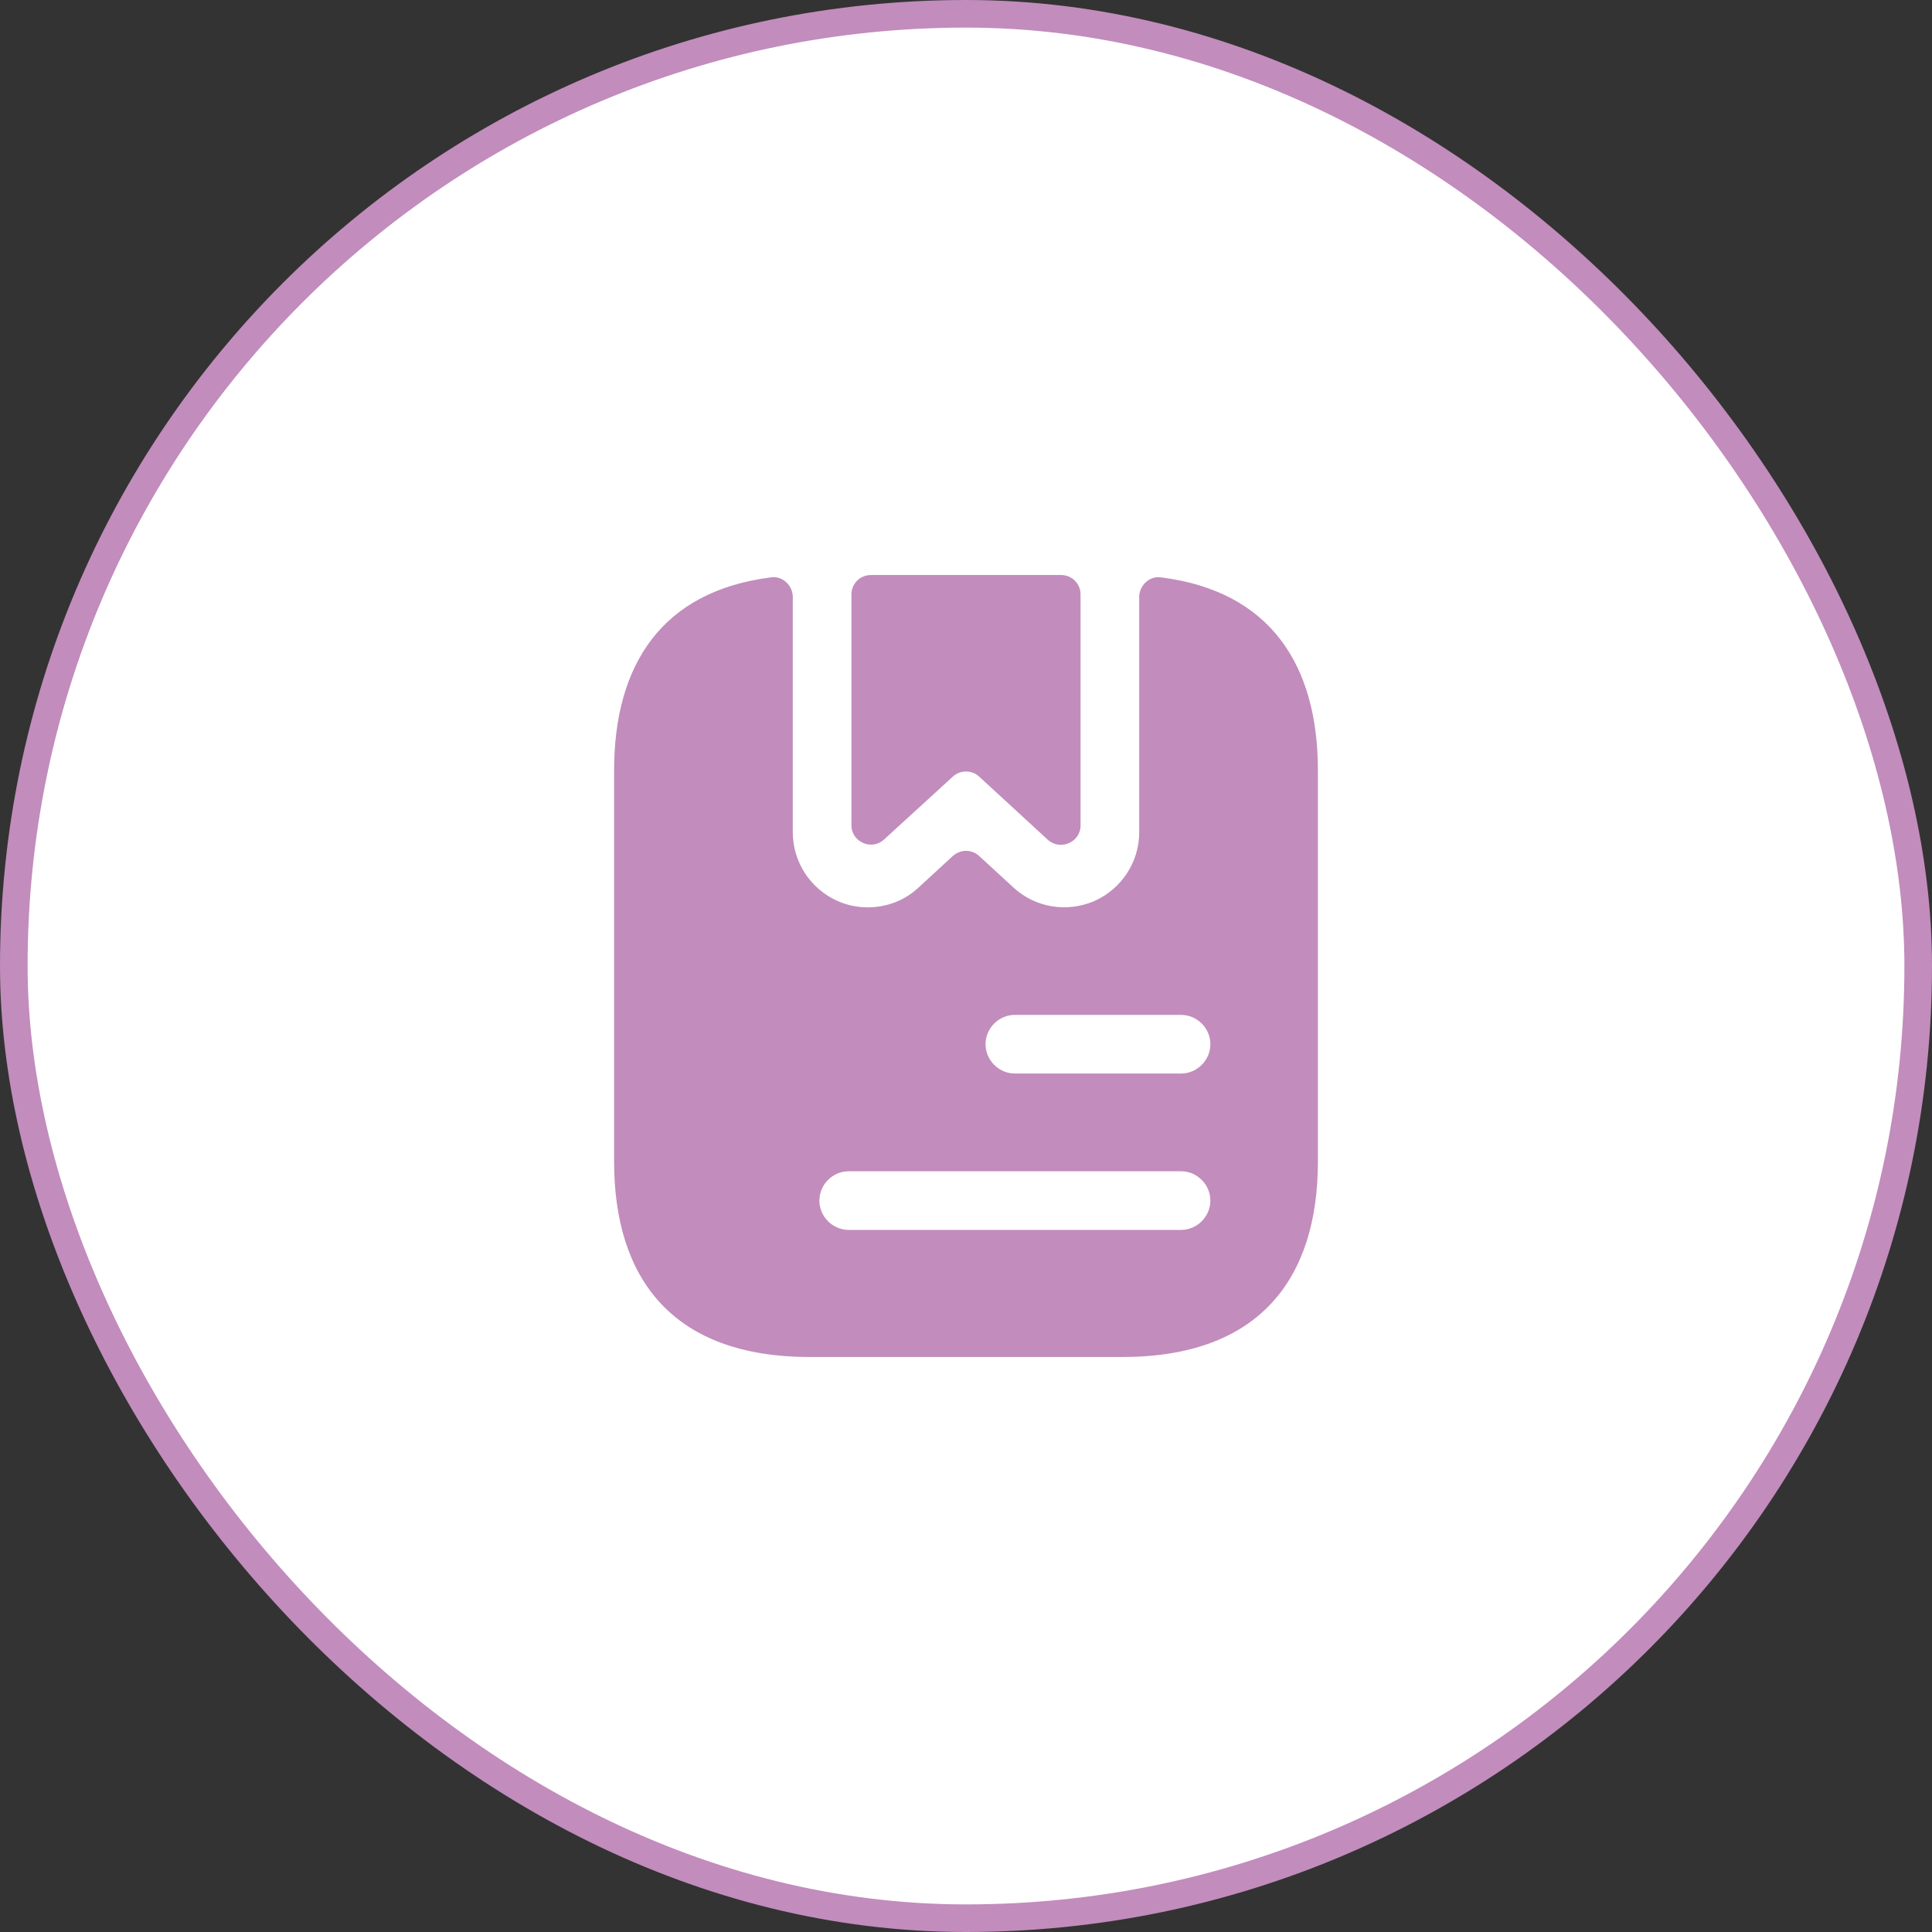
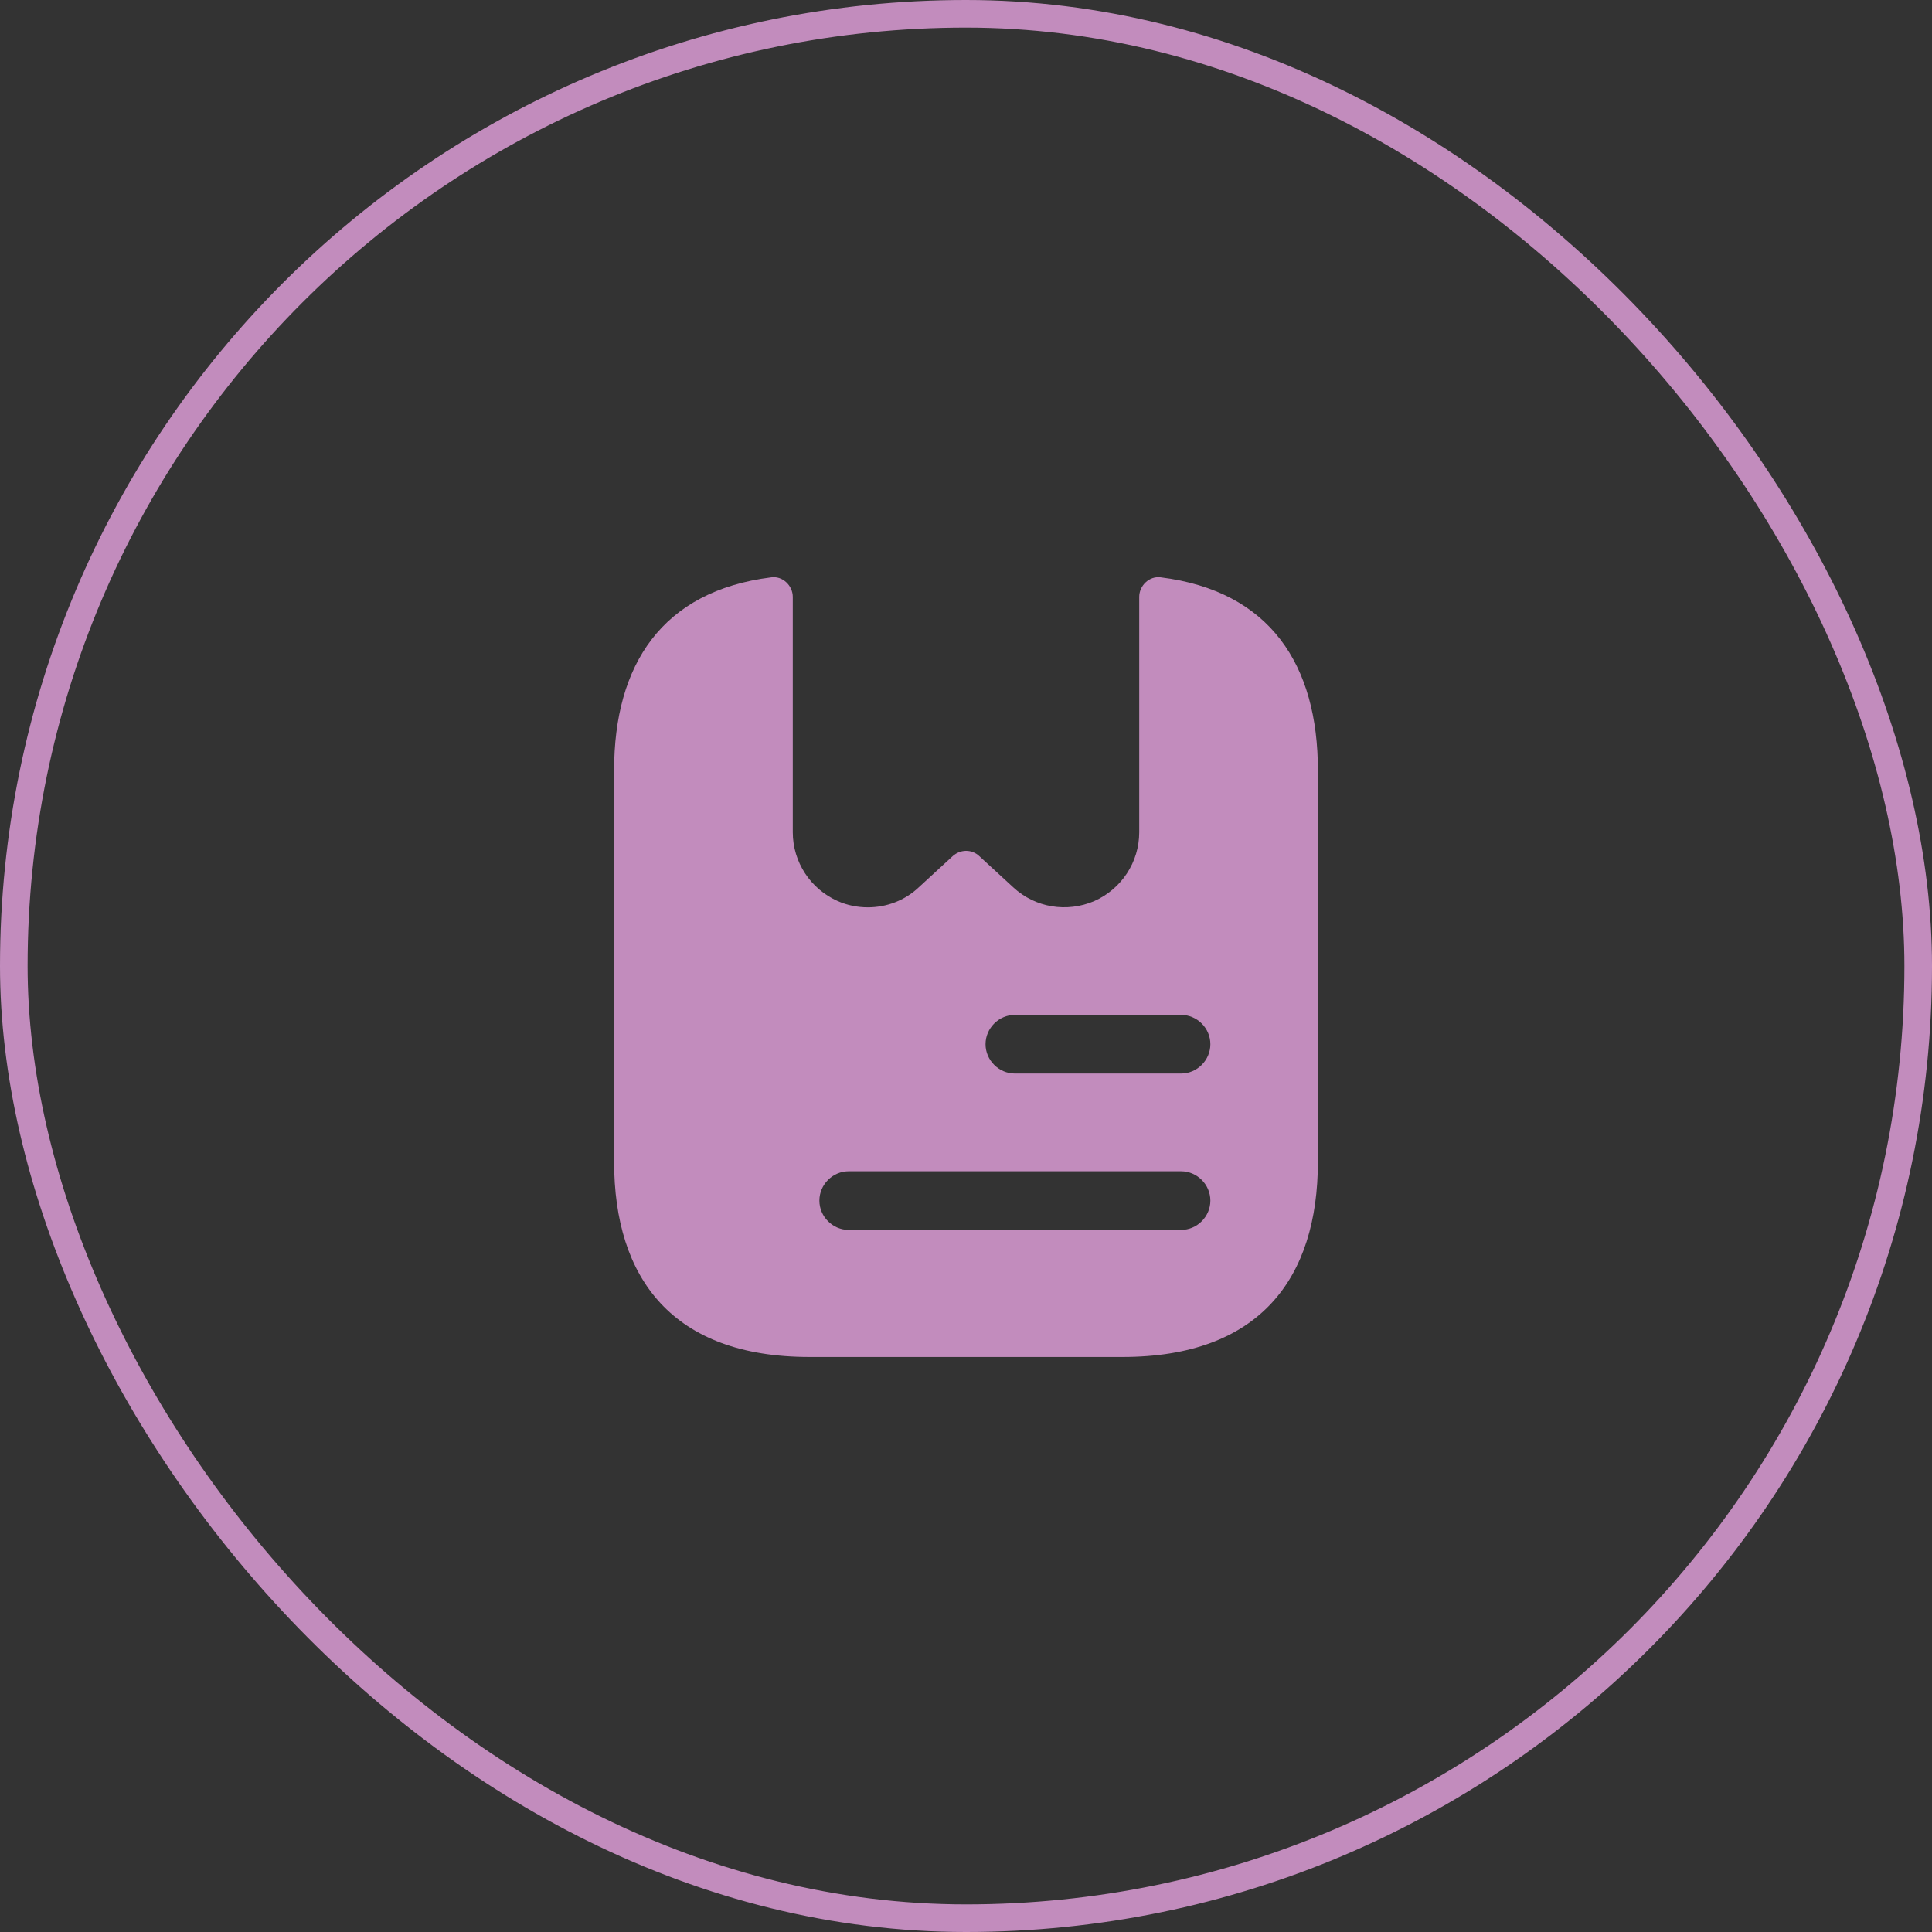
<svg xmlns="http://www.w3.org/2000/svg" width="70" height="70" viewBox="0 0 70 70" fill="none">
  <rect x="0" y="0" width="70" height="70" fill="#333333" stroke="none" />
-   <rect x="0.5" y="0.5" width="69" height="69" rx="34.5" fill="white" />
  <rect x="0.5" y="0.5" width="69" height="69" rx="34.5" stroke="#C28CBD" />
-   <path d="M39.151 21.542V29.9C39.151 30.523 38.414 30.835 37.961 30.424L35.482 28.143C35.212 27.889 34.788 27.889 34.518 28.143L32.039 30.41C31.586 30.835 30.849 30.509 30.849 29.9V21.542C30.849 21.145 31.161 20.834 31.558 20.834H38.443C38.839 20.834 39.151 21.145 39.151 21.542Z" fill="#C28CBD" />
  <path d="M42.055 20.918C41.644 20.861 41.276 21.216 41.276 21.626V30.155C41.276 31.231 40.638 32.209 39.647 32.648C38.655 33.073 37.508 32.889 36.714 32.152L35.482 31.019C35.212 30.764 34.802 30.764 34.518 31.019L33.286 32.152C32.776 32.634 32.11 32.875 31.444 32.875C31.076 32.875 30.707 32.804 30.353 32.648C29.362 32.209 28.724 31.231 28.724 30.155V21.626C28.724 21.216 28.356 20.861 27.945 20.918C23.978 21.414 22.25 24.091 22.25 27.916V42.083C22.25 46.333 24.375 49.166 29.333 49.166H40.667C45.625 49.166 47.75 46.333 47.75 42.083V27.916C47.75 24.091 46.022 21.414 42.055 20.918ZM42.792 44.562H30.75C30.169 44.562 29.688 44.081 29.688 43.5C29.688 42.919 30.169 42.437 30.75 42.437H42.792C43.373 42.437 43.854 42.919 43.854 43.5C43.854 44.081 43.373 44.562 42.792 44.562ZM42.792 38.896H36.771C36.19 38.896 35.708 38.414 35.708 37.833C35.708 37.252 36.19 36.771 36.771 36.771H42.792C43.373 36.771 43.854 37.252 43.854 37.833C43.854 38.414 43.373 38.896 42.792 38.896Z" fill="#C28CBD" />
</svg>